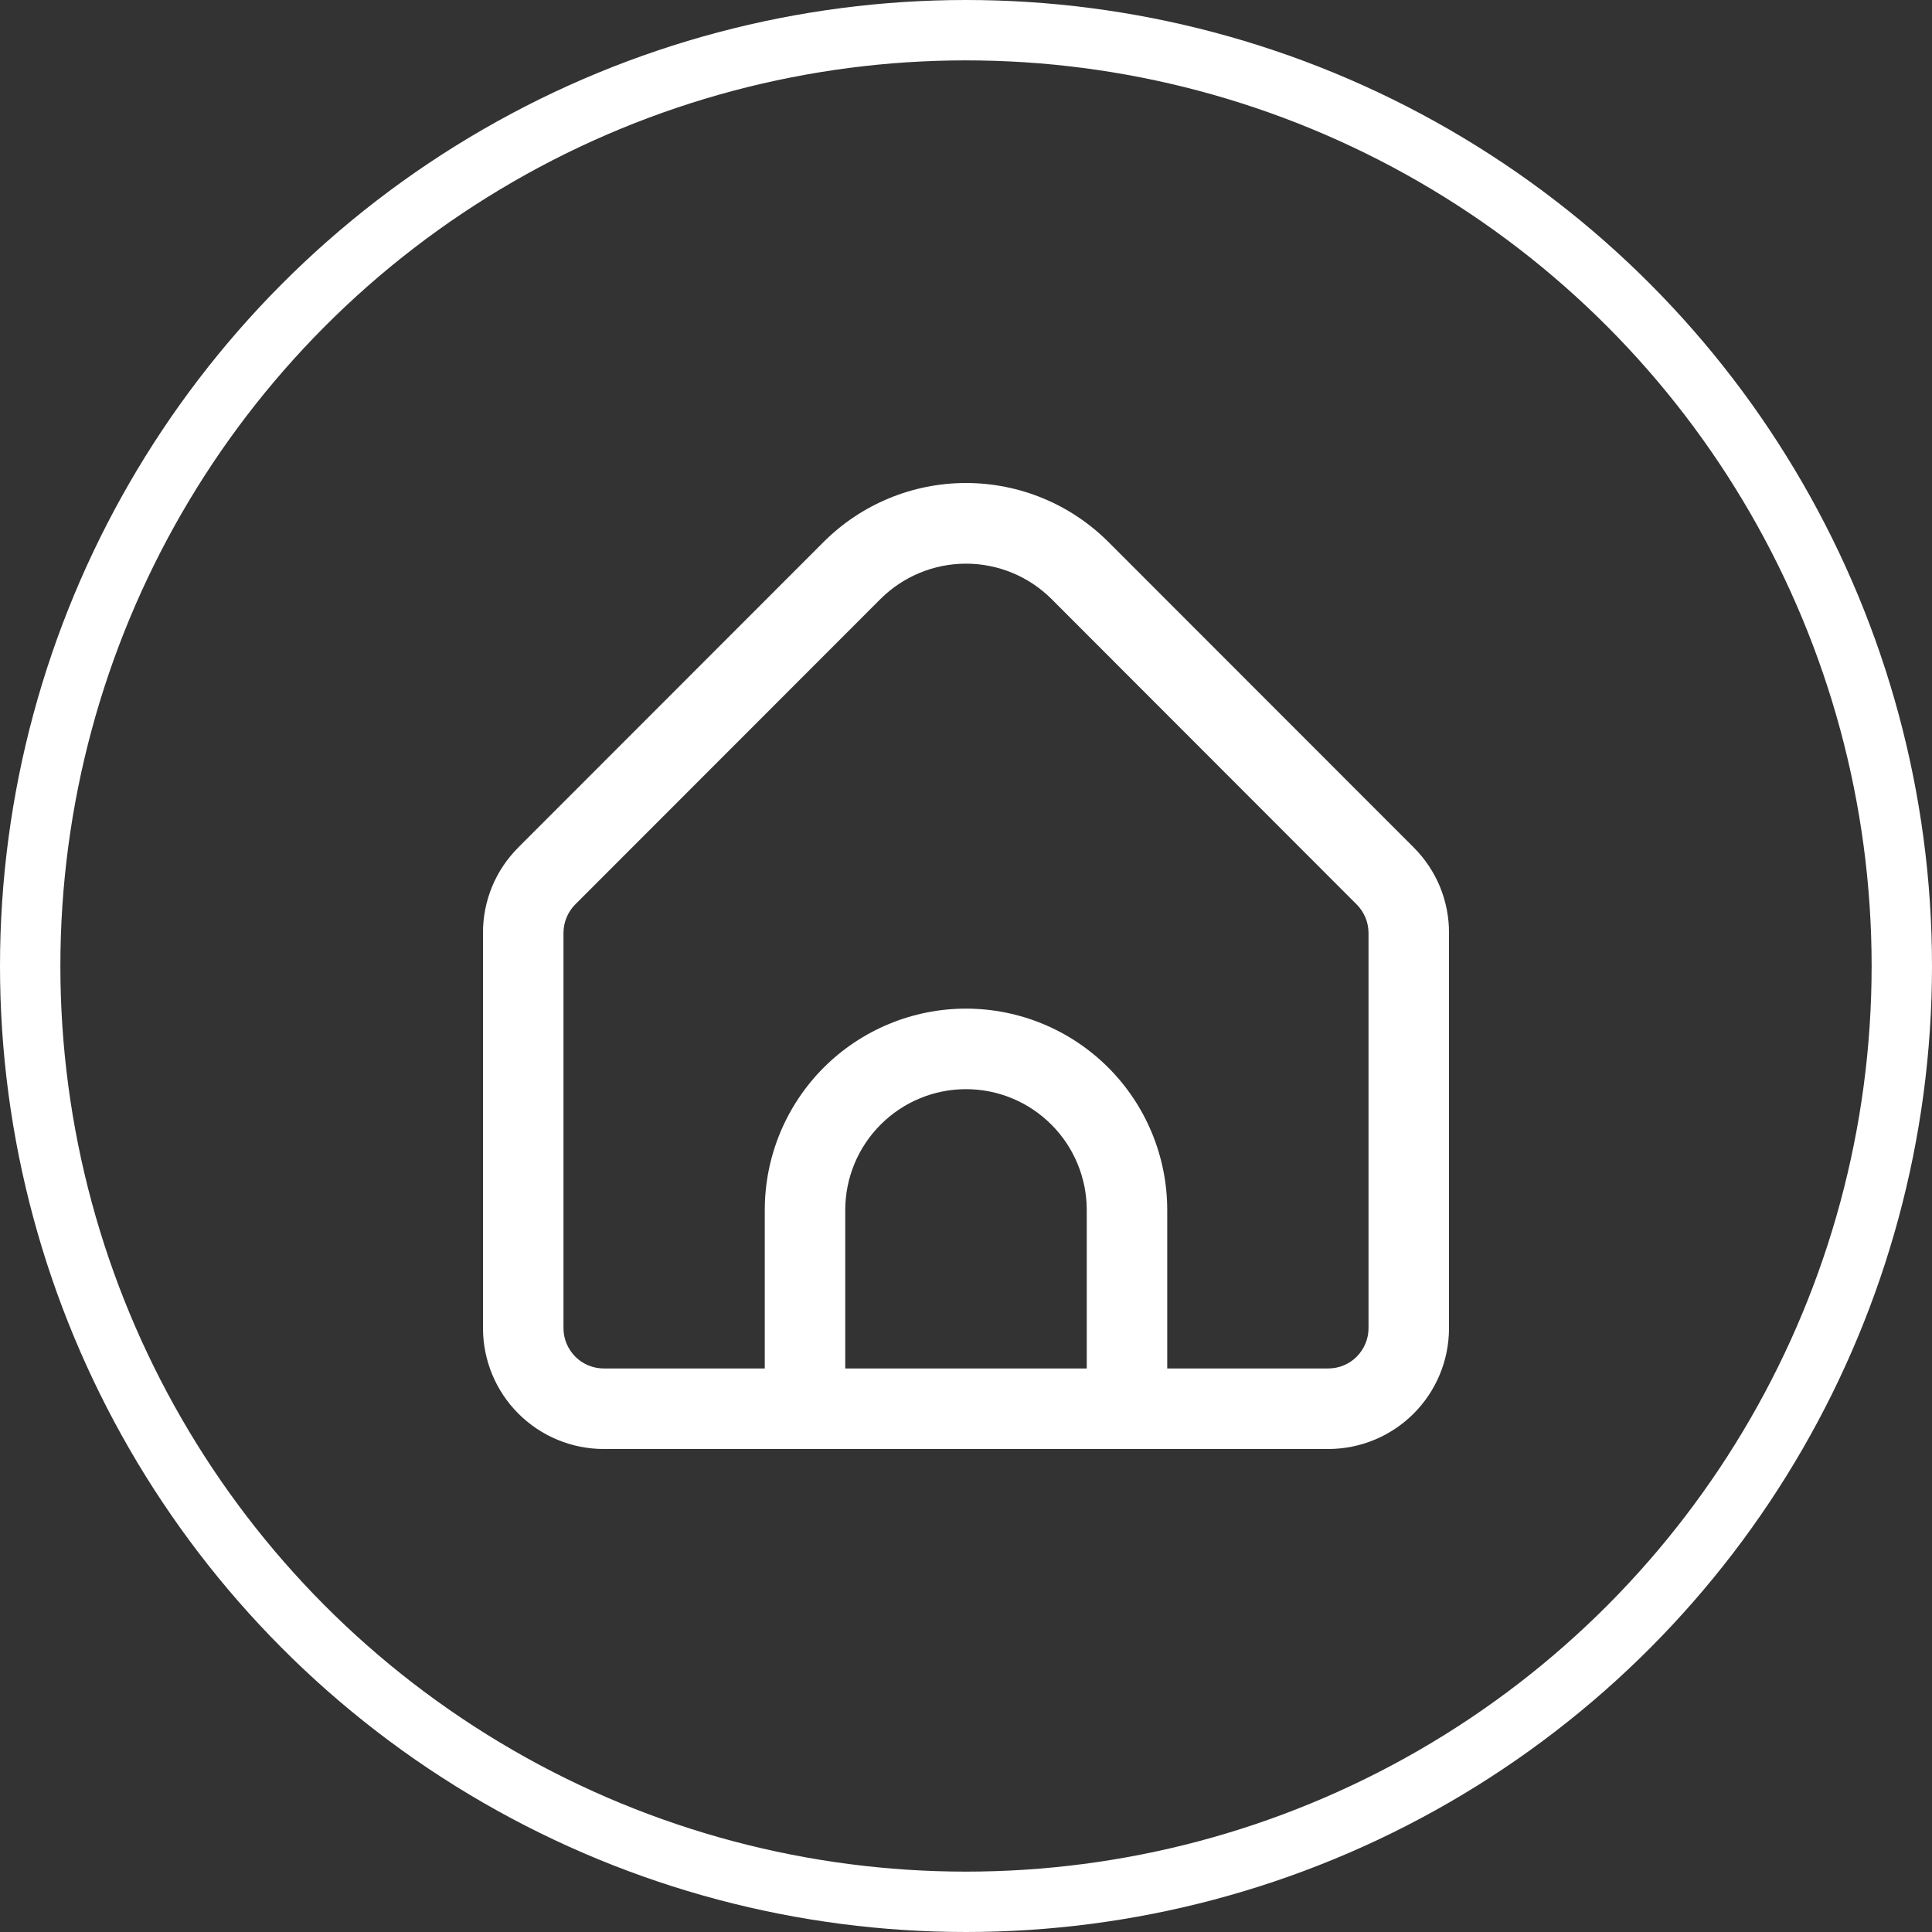
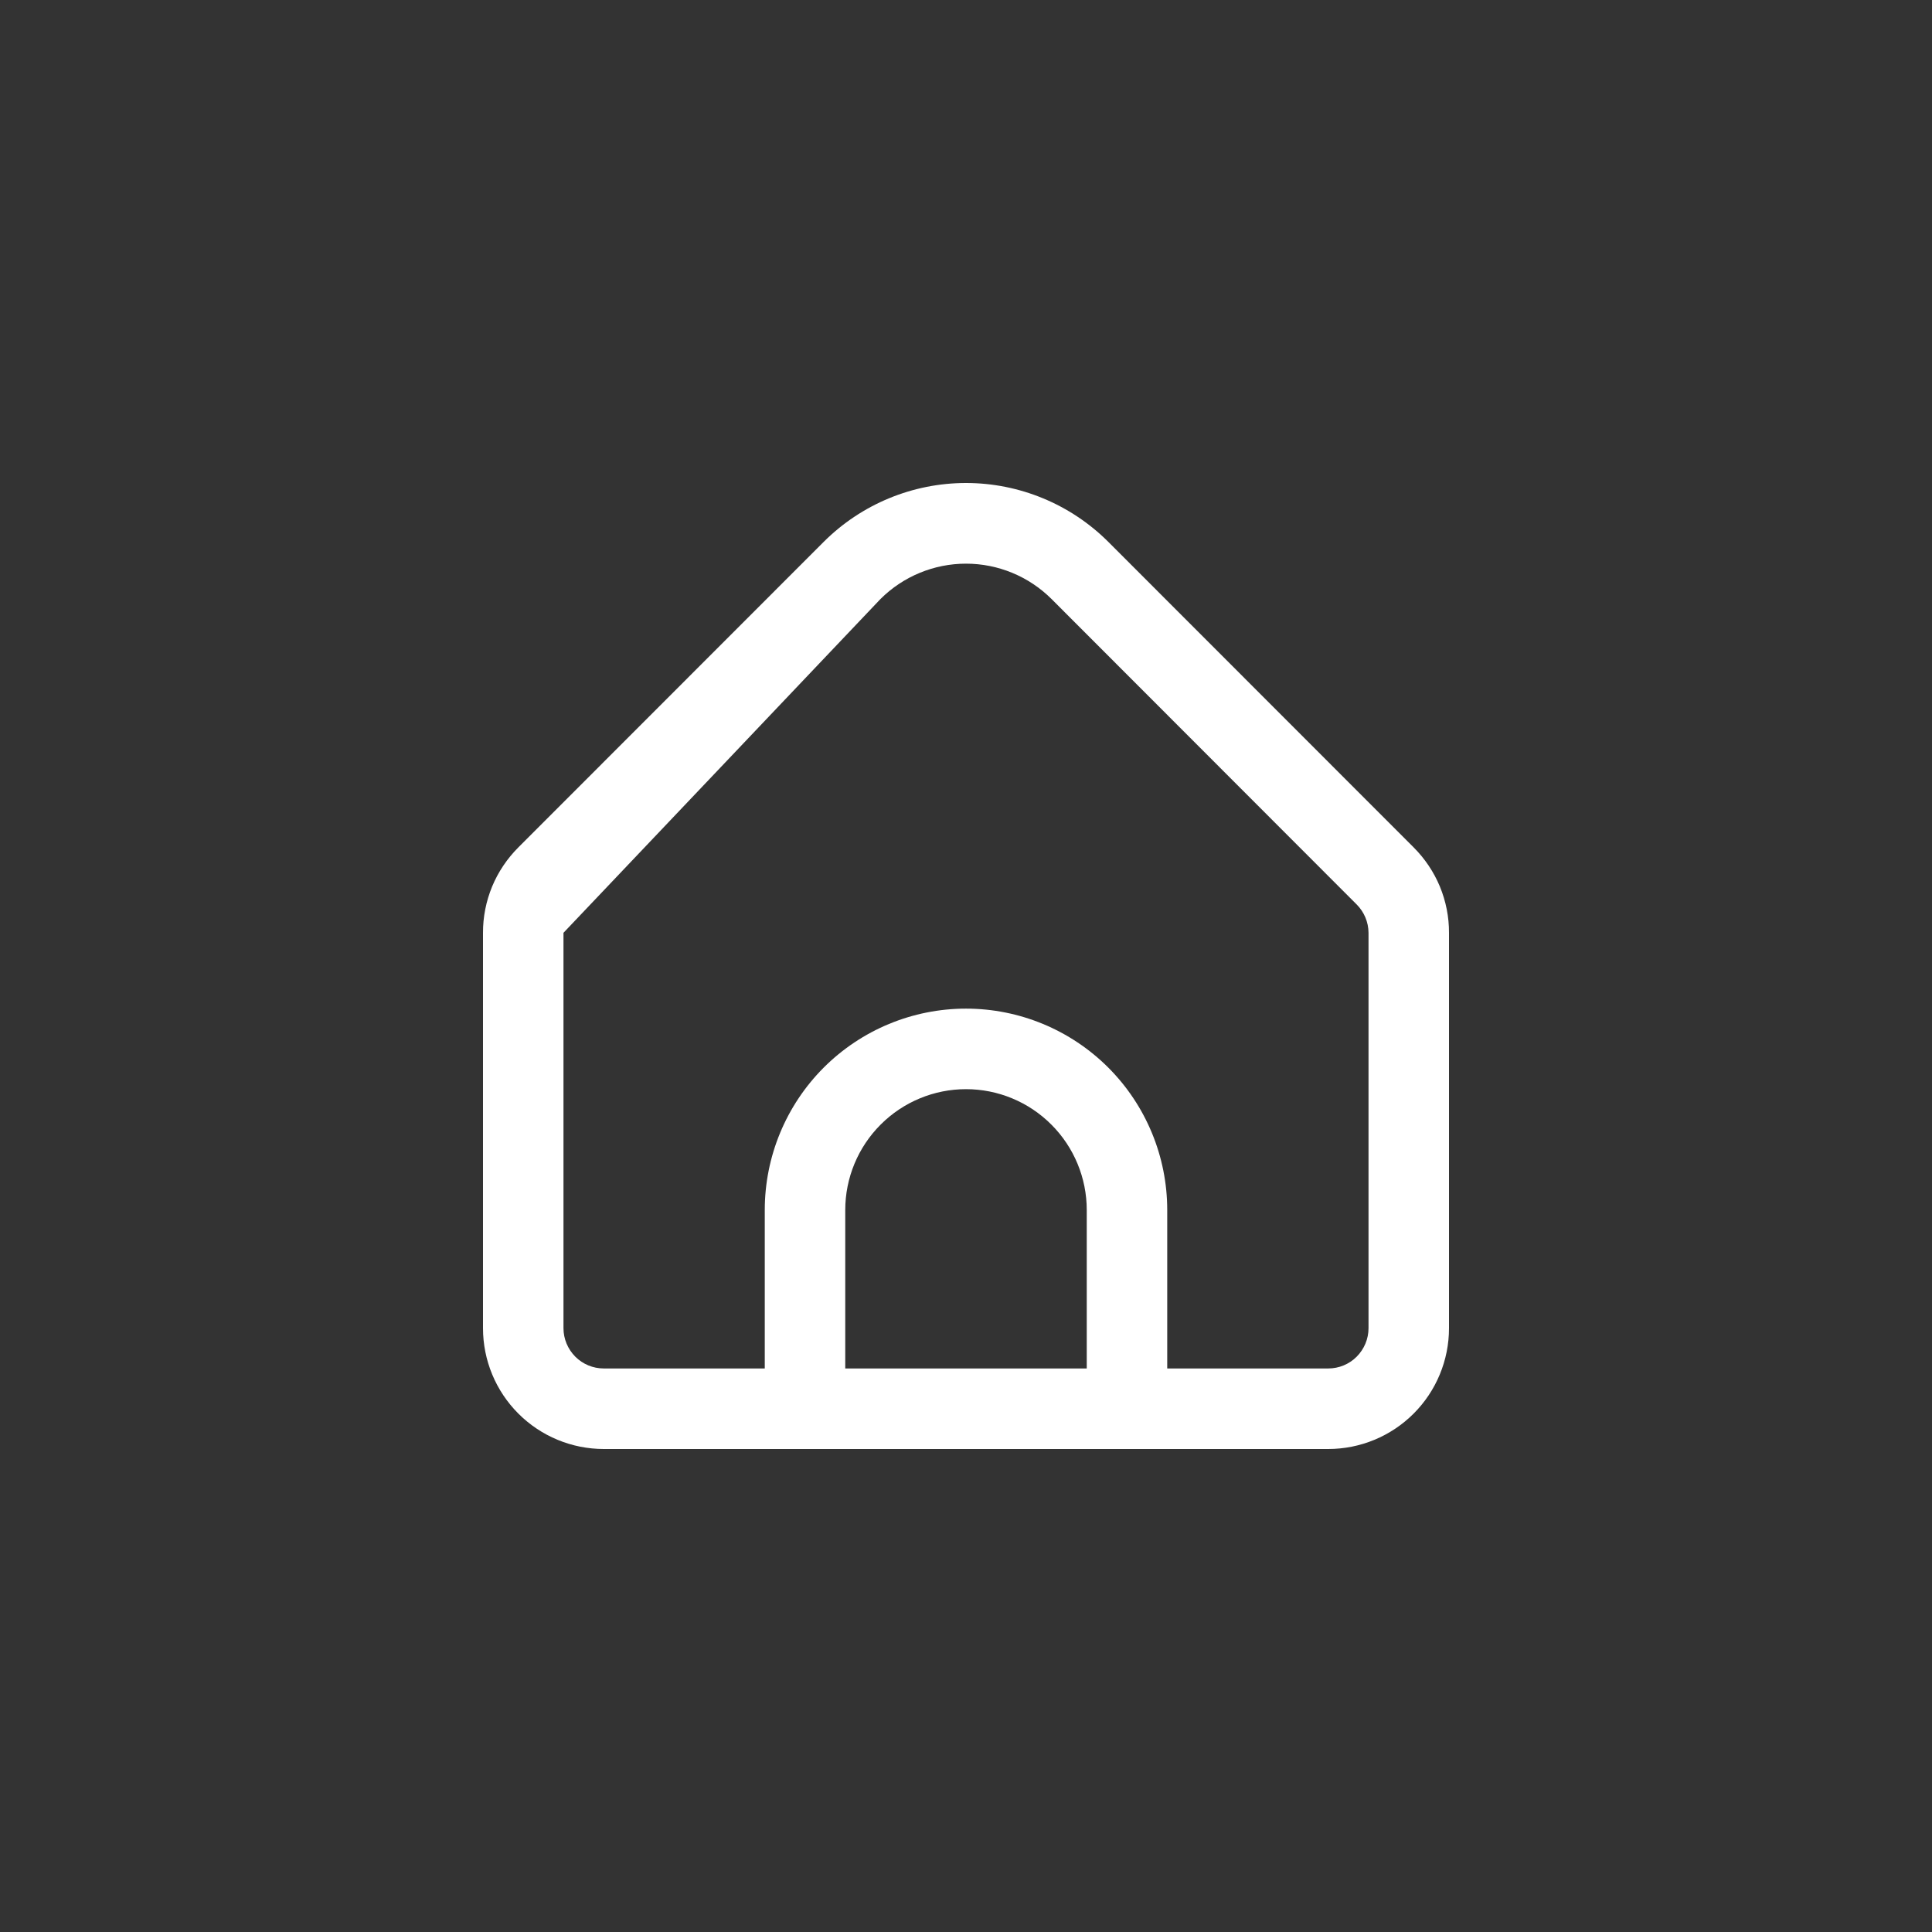
<svg xmlns="http://www.w3.org/2000/svg" width="32" height="32" viewBox="0 0 32 32" fill="none">
  <rect x="0" y="0" width="32" height="32" fill="#333333" stroke="none" />
-   <circle cx="16" cy="16" r="15.5" stroke="white" />
-   <path d="M23.414 14.035L18.357 8.975C17.732 8.351 16.884 8 16 8C15.116 8 14.268 8.351 13.643 8.975L8.586 14.035C8.4 14.221 8.252 14.441 8.151 14.684C8.051 14.927 7.999 15.187 8 15.45V21.999C8 22.53 8.211 23.039 8.586 23.414C8.961 23.789 9.47 24 10 24H22C22.53 24 23.039 23.789 23.414 23.414C23.789 23.039 24 22.53 24 21.999V15.45C24.001 15.187 23.949 14.927 23.849 14.684C23.748 14.441 23.6 14.221 23.414 14.035ZM18 22.666H14V20.042C14 19.511 14.211 19.002 14.586 18.627C14.961 18.251 15.47 18.04 16 18.04C16.53 18.04 17.039 18.251 17.414 18.627C17.789 19.002 18 19.511 18 20.042V22.666ZM22.667 21.999C22.667 22.176 22.596 22.345 22.471 22.471C22.346 22.596 22.177 22.666 22 22.666H19.333V20.042C19.333 19.157 18.982 18.309 18.357 17.683C17.732 17.058 16.884 16.706 16 16.706C15.116 16.706 14.268 17.058 13.643 17.683C13.018 18.309 12.667 19.157 12.667 20.042V22.666H10C9.823 22.666 9.654 22.596 9.529 22.471C9.404 22.345 9.333 22.176 9.333 21.999V15.45C9.334 15.273 9.404 15.104 9.529 14.979L14.585 9.92C14.961 9.546 15.47 9.336 16 9.336C16.53 9.336 17.039 9.546 17.415 9.92L22.471 14.981C22.595 15.105 22.666 15.274 22.667 15.45V21.999Z" fill="white" />
+   <path d="M23.414 14.035L18.357 8.975C17.732 8.351 16.884 8 16 8C15.116 8 14.268 8.351 13.643 8.975L8.586 14.035C8.4 14.221 8.252 14.441 8.151 14.684C8.051 14.927 7.999 15.187 8 15.45V21.999C8 22.53 8.211 23.039 8.586 23.414C8.961 23.789 9.47 24 10 24H22C22.53 24 23.039 23.789 23.414 23.414C23.789 23.039 24 22.53 24 21.999V15.45C24.001 15.187 23.949 14.927 23.849 14.684C23.748 14.441 23.6 14.221 23.414 14.035ZM18 22.666H14V20.042C14 19.511 14.211 19.002 14.586 18.627C14.961 18.251 15.47 18.04 16 18.04C16.53 18.04 17.039 18.251 17.414 18.627C17.789 19.002 18 19.511 18 20.042V22.666ZM22.667 21.999C22.667 22.176 22.596 22.345 22.471 22.471C22.346 22.596 22.177 22.666 22 22.666H19.333V20.042C19.333 19.157 18.982 18.309 18.357 17.683C17.732 17.058 16.884 16.706 16 16.706C15.116 16.706 14.268 17.058 13.643 17.683C13.018 18.309 12.667 19.157 12.667 20.042V22.666H10C9.823 22.666 9.654 22.596 9.529 22.471C9.404 22.345 9.333 22.176 9.333 21.999V15.45L14.585 9.92C14.961 9.546 15.47 9.336 16 9.336C16.53 9.336 17.039 9.546 17.415 9.92L22.471 14.981C22.595 15.105 22.666 15.274 22.667 15.45V21.999Z" fill="white" />
</svg>